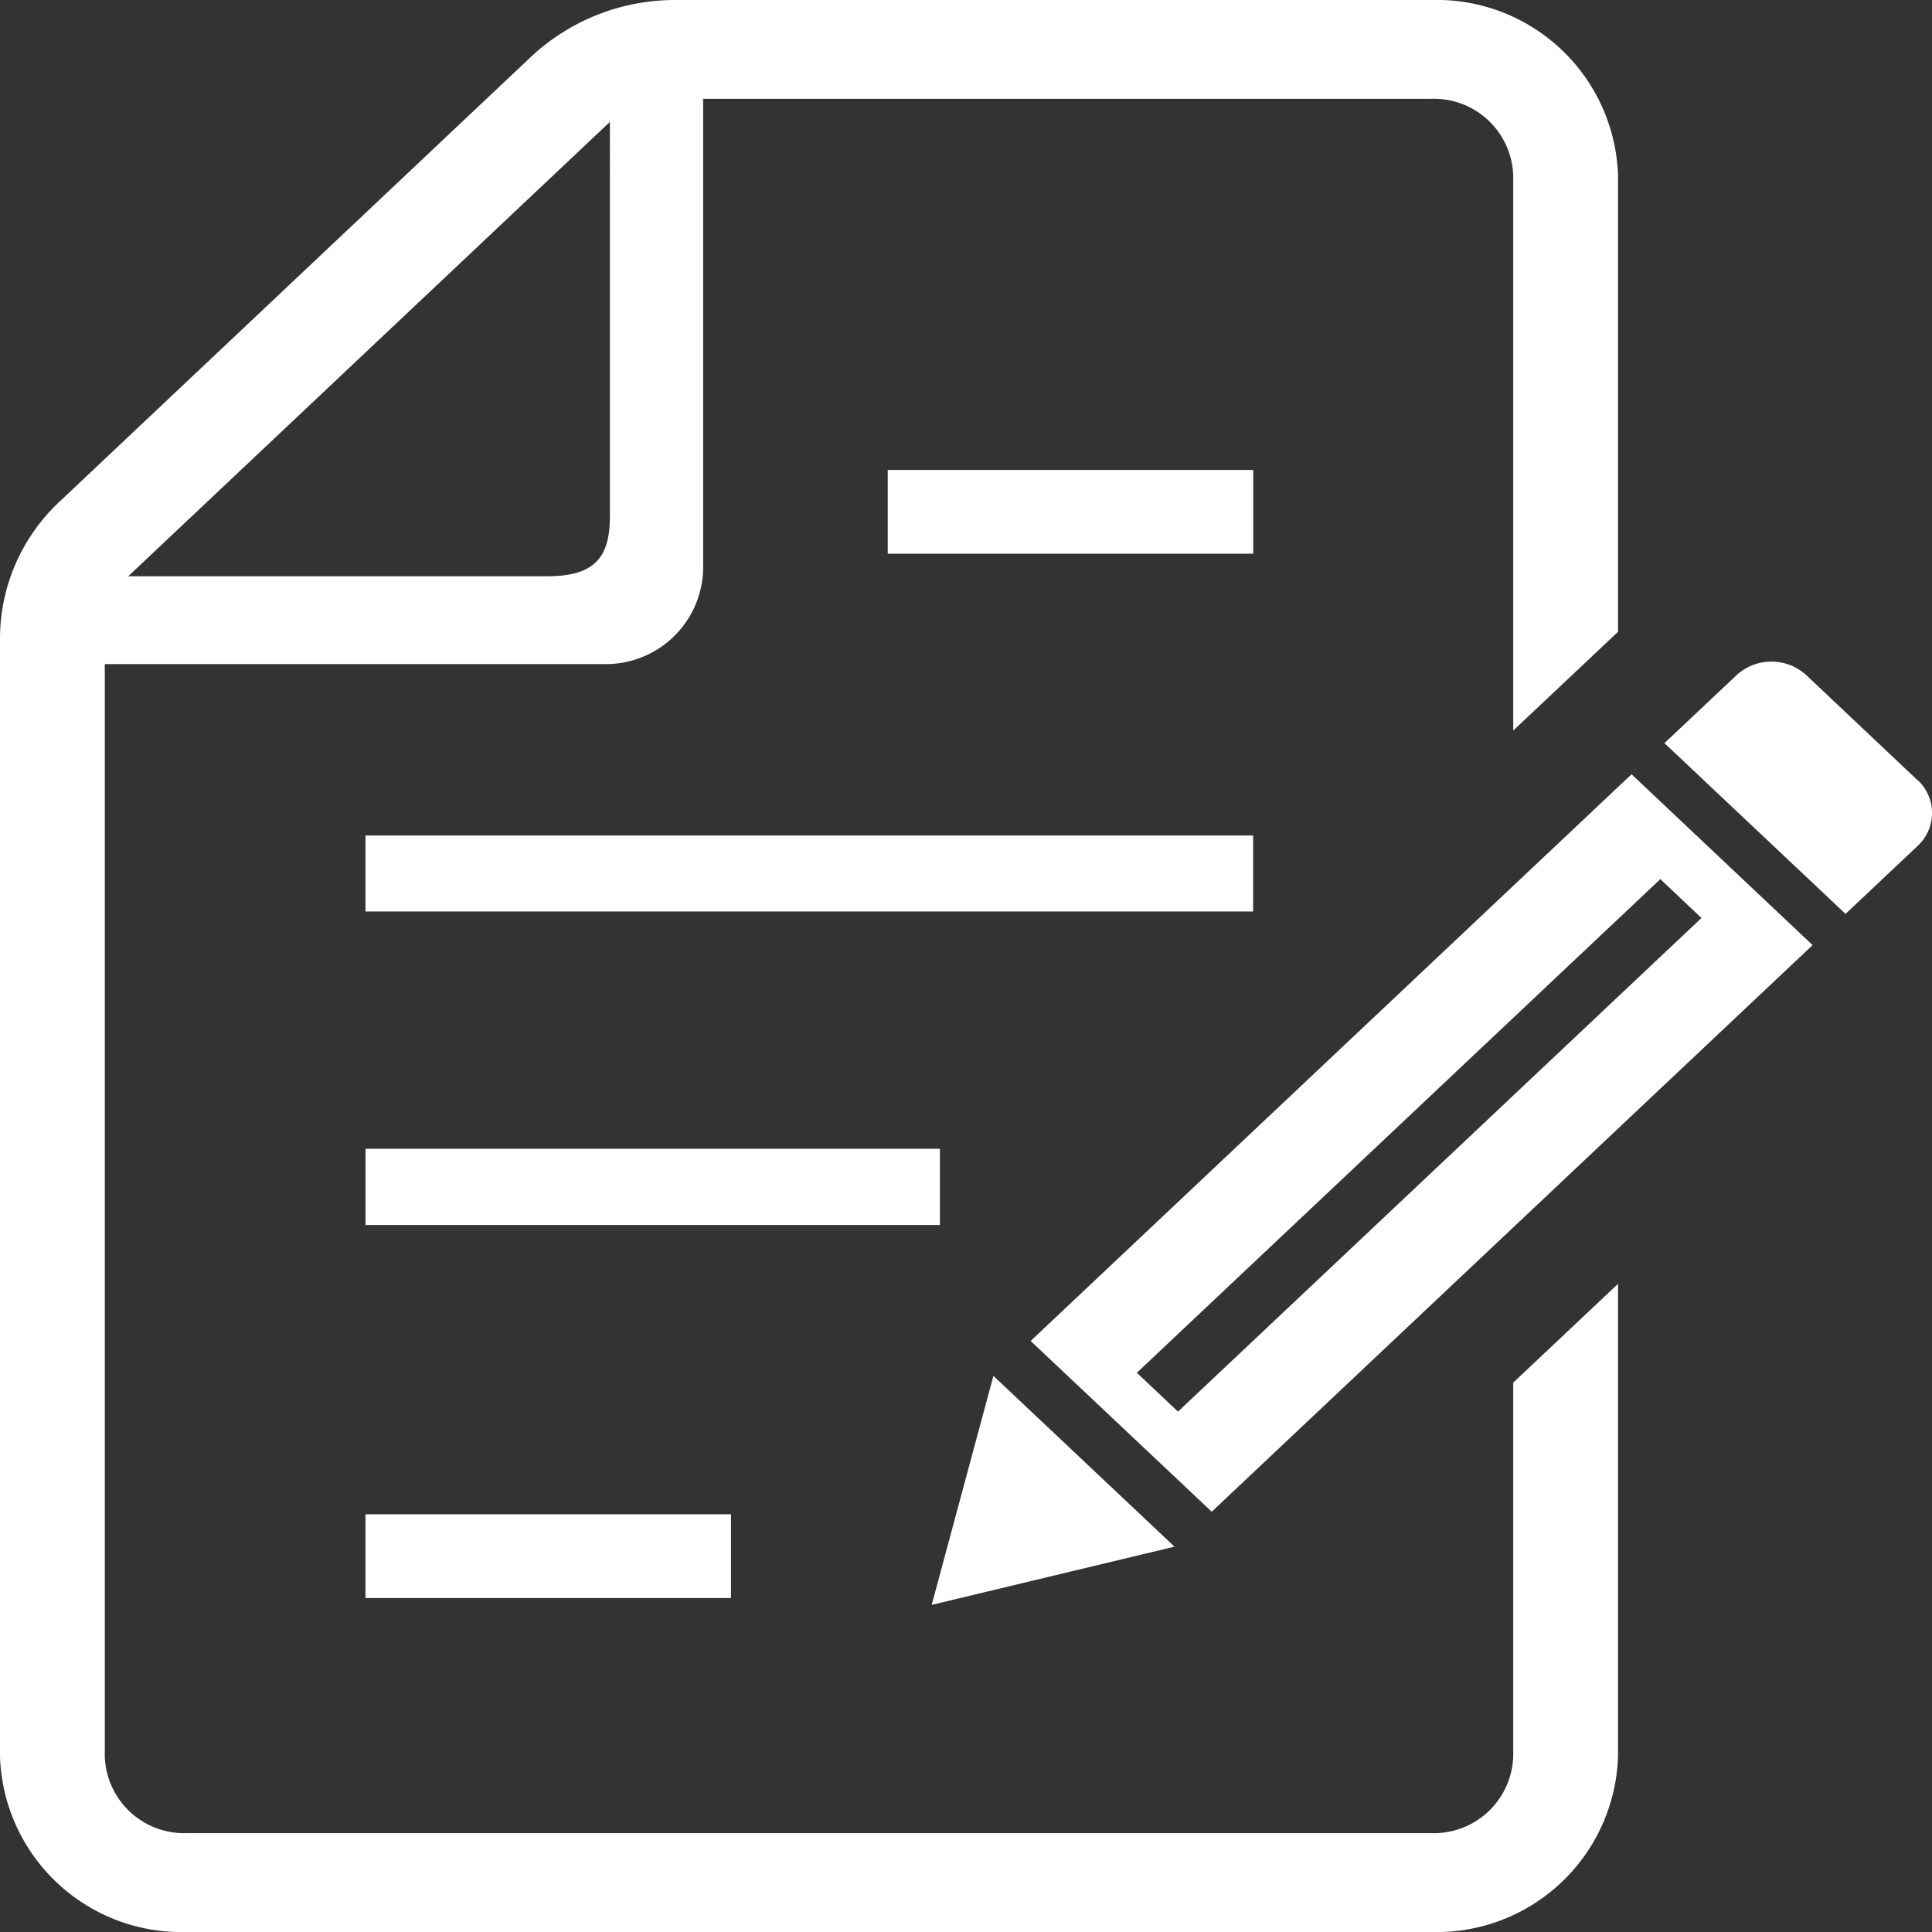
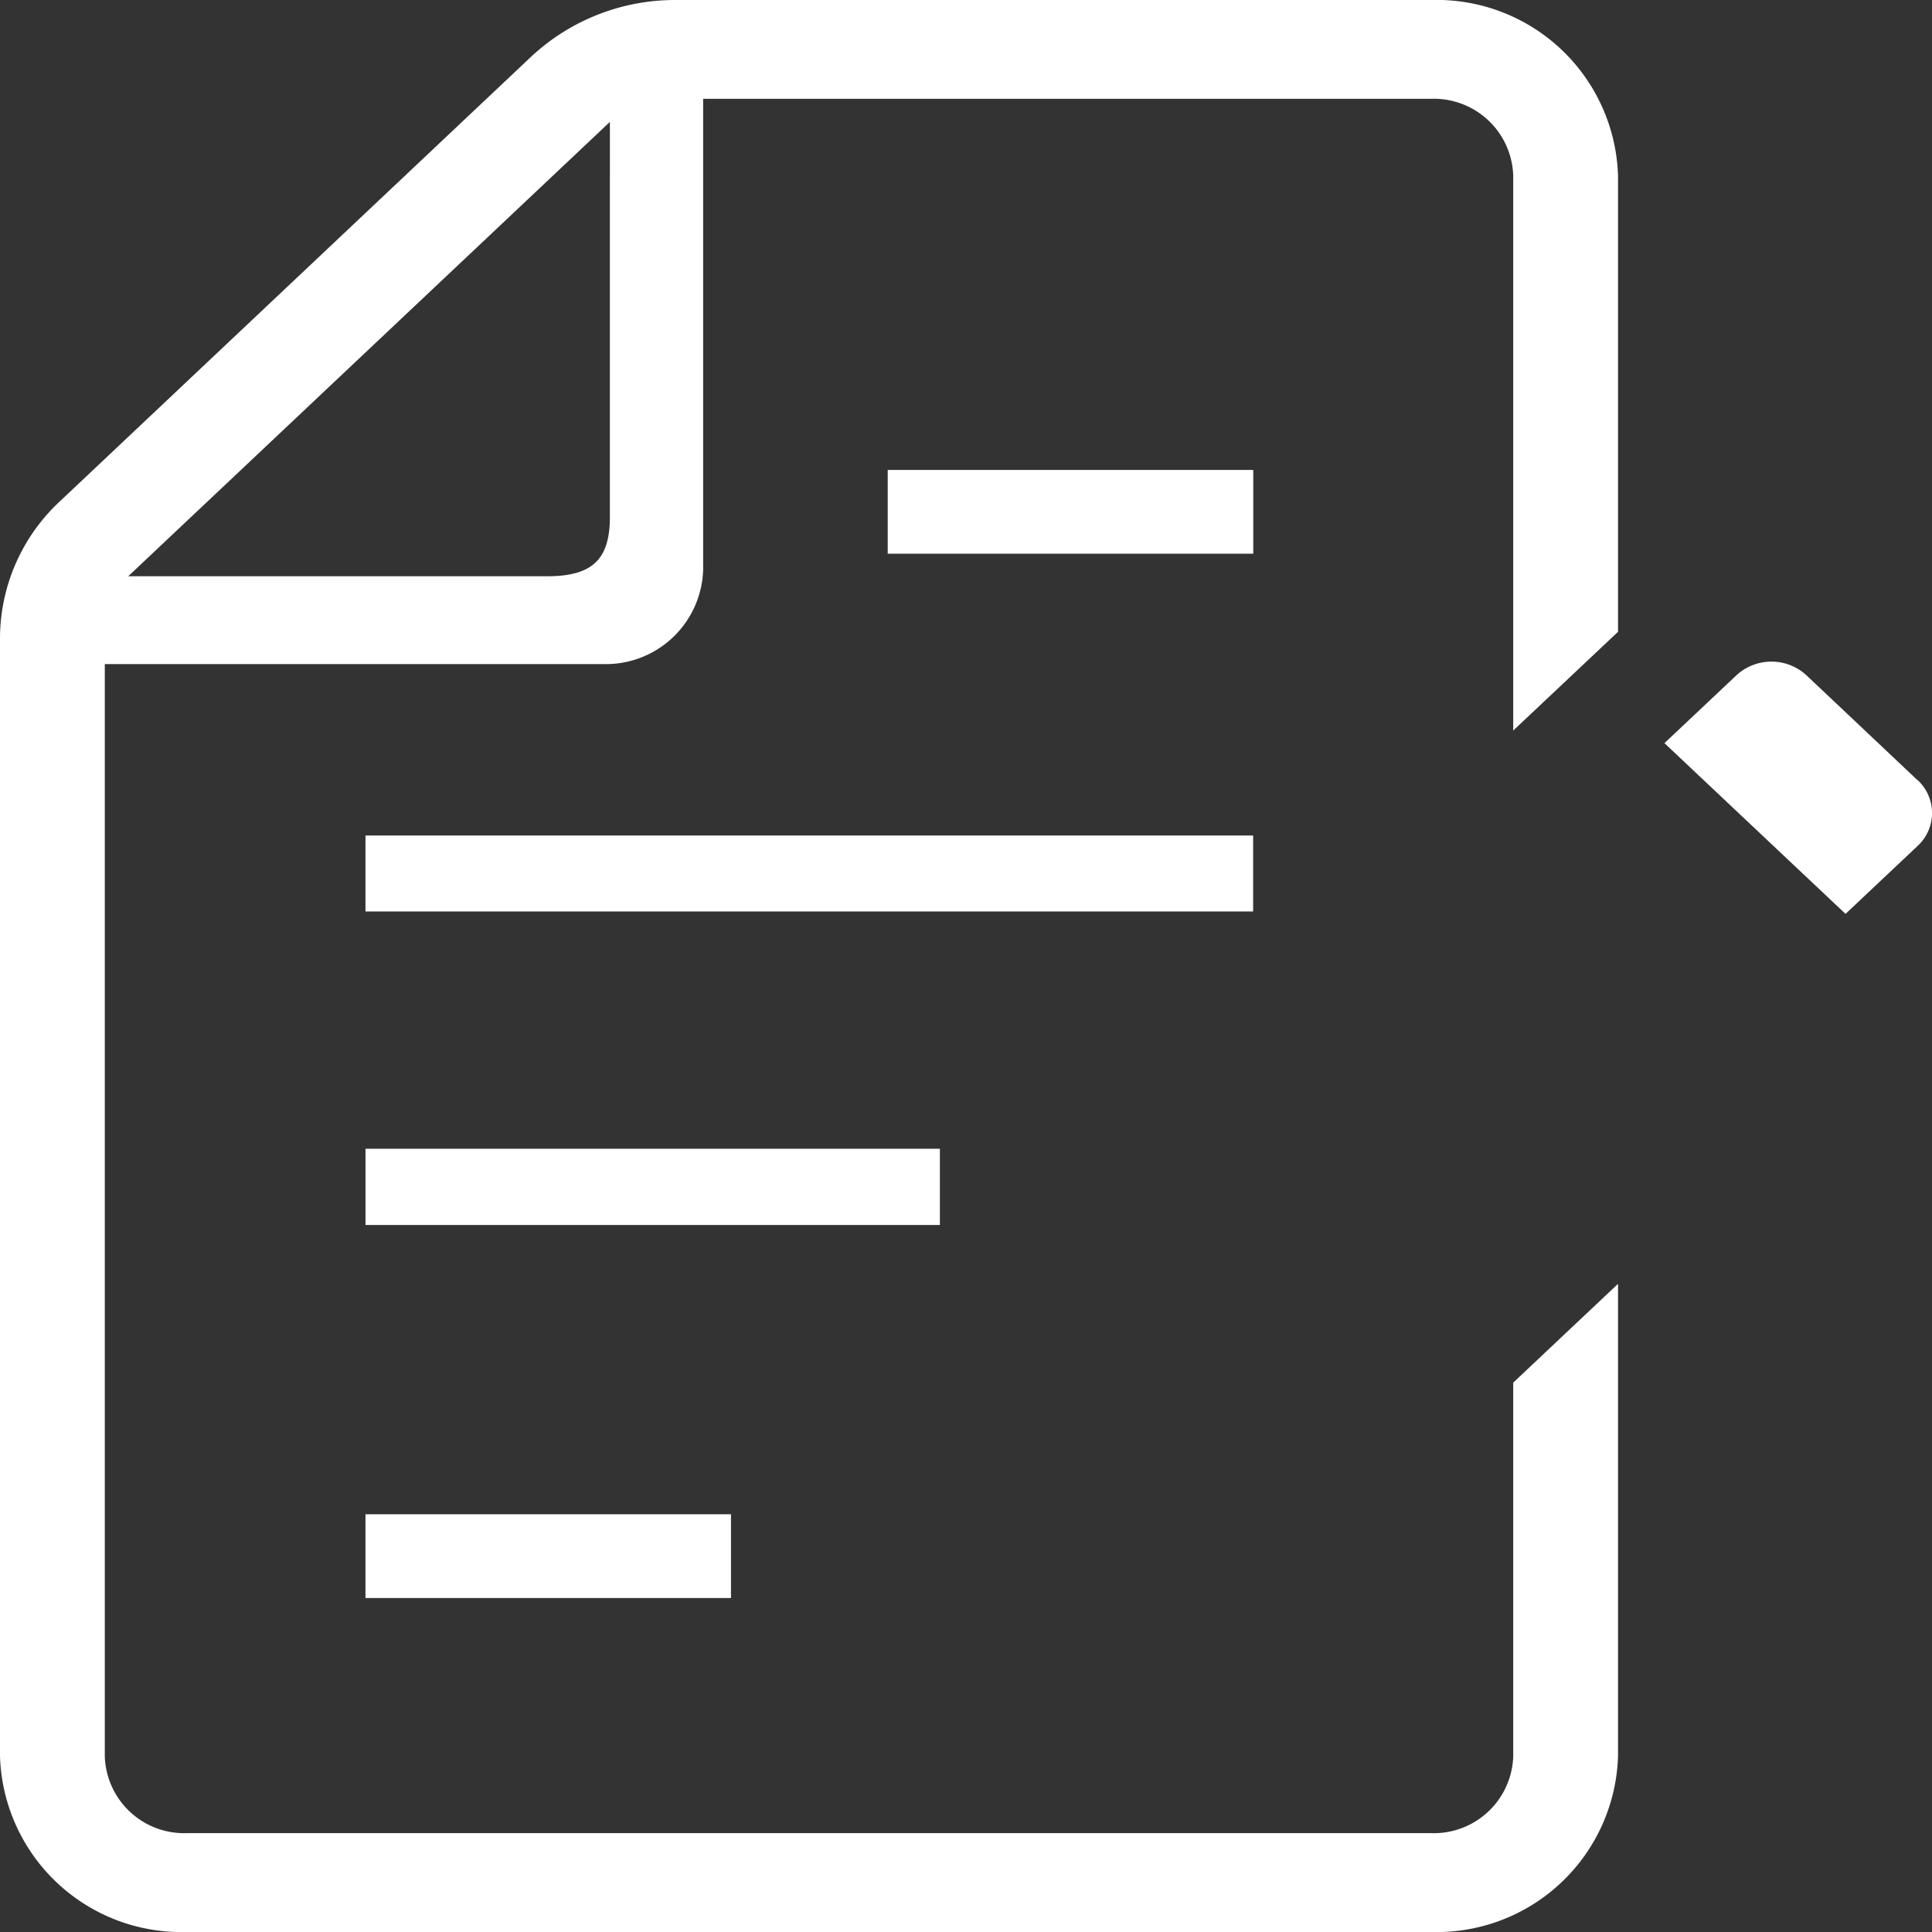
<svg xmlns="http://www.w3.org/2000/svg" width="37" height="37" viewBox="0 0 37 37">
  <rect x="0" y="0" width="37" height="37" fill="#333333" stroke="none" />
  <defs>
    <clipPath id="clip-path">
      <rect id="長方形_4509" data-name="長方形 4509" width="37" height="37" fill="none" />
    </clipPath>
  </defs>
  <g id="グループ_4567" data-name="グループ 4567" transform="translate(-95.9 -1.762)">
    <g id="新規利用者登録" transform="translate(95.9 1.762)">
      <rect id="長方形_4510" data-name="長方形 4510" width="7" height="1.604" transform="translate(6.999 29)" fill="#fff" />
      <rect id="長方形_4506" data-name="長方形 4506" width="11" height="1.46" transform="translate(7 22)" fill="#fff" />
      <rect id="長方形_4507" data-name="長方形 4507" width="17" height="1.455" transform="translate(6.999 16.001)" fill="#fff" />
      <rect id="長方形_4508" data-name="長方形 4508" width="7" height="1.604" transform="translate(17.001 9)" fill="#fff" />
      <g id="グループ_4566" data-name="グループ 4566" clip-path="url(#clip-path)">
        <path id="パス_11216" data-name="パス 11216" d="M28.98,33.635a1.521,1.521,0,0,1-1.561,1.472H3.568a1.521,1.521,0,0,1-1.561-1.472V12.718h9.545a1.864,1.864,0,0,0,1.914-1.806V1.892H27.419A1.52,1.52,0,0,1,28.98,3.364V13.991L30.987,12.1V3.364A3.474,3.474,0,0,0,27.419,0H12.947a4.039,4.039,0,0,0-2.771,1.082L1.148,9.6A3.59,3.59,0,0,0,0,12.209V33.635A3.475,3.475,0,0,0,3.568,37H27.419a3.475,3.475,0,0,0,3.568-3.365V24.587L28.98,26.479Zm-17.3-31.3V9.9c0,.818-.338,1.136-1.205,1.136H2.456Z" fill="#fff" />
        <path id="パス_11217" data-name="パス 11217" d="M108.836,46.109,106.709,44.1a.989.989,0,0,0-1.34,0l-1.379,1.3,3.468,3.27,1.379-1.3a.858.858,0,0,0,0-1.264" transform="translate(-72.114 -31.168)" fill="#fff" />
-         <path id="パス_11218" data-name="パス 11218" d="M59.4,91.158l-1.182,4.385,4.65-1.115Z" transform="translate(-40.375 -64.808)" fill="#fff" />
-         <path id="パス_11219" data-name="パス 11219" d="M64.392,62.153l3.468,3.27L79.367,54.572,75.9,51.3Zm12.847-8.1L67.214,63.506l-.788-.744,10.026-9.454Z" transform="translate(-44.654 -36.472)" fill="#fff" />
+         <path id="パス_11218" data-name="パス 11218" d="M59.4,91.158Z" transform="translate(-40.375 -64.808)" fill="#fff" />
      </g>
    </g>
  </g>
</svg>